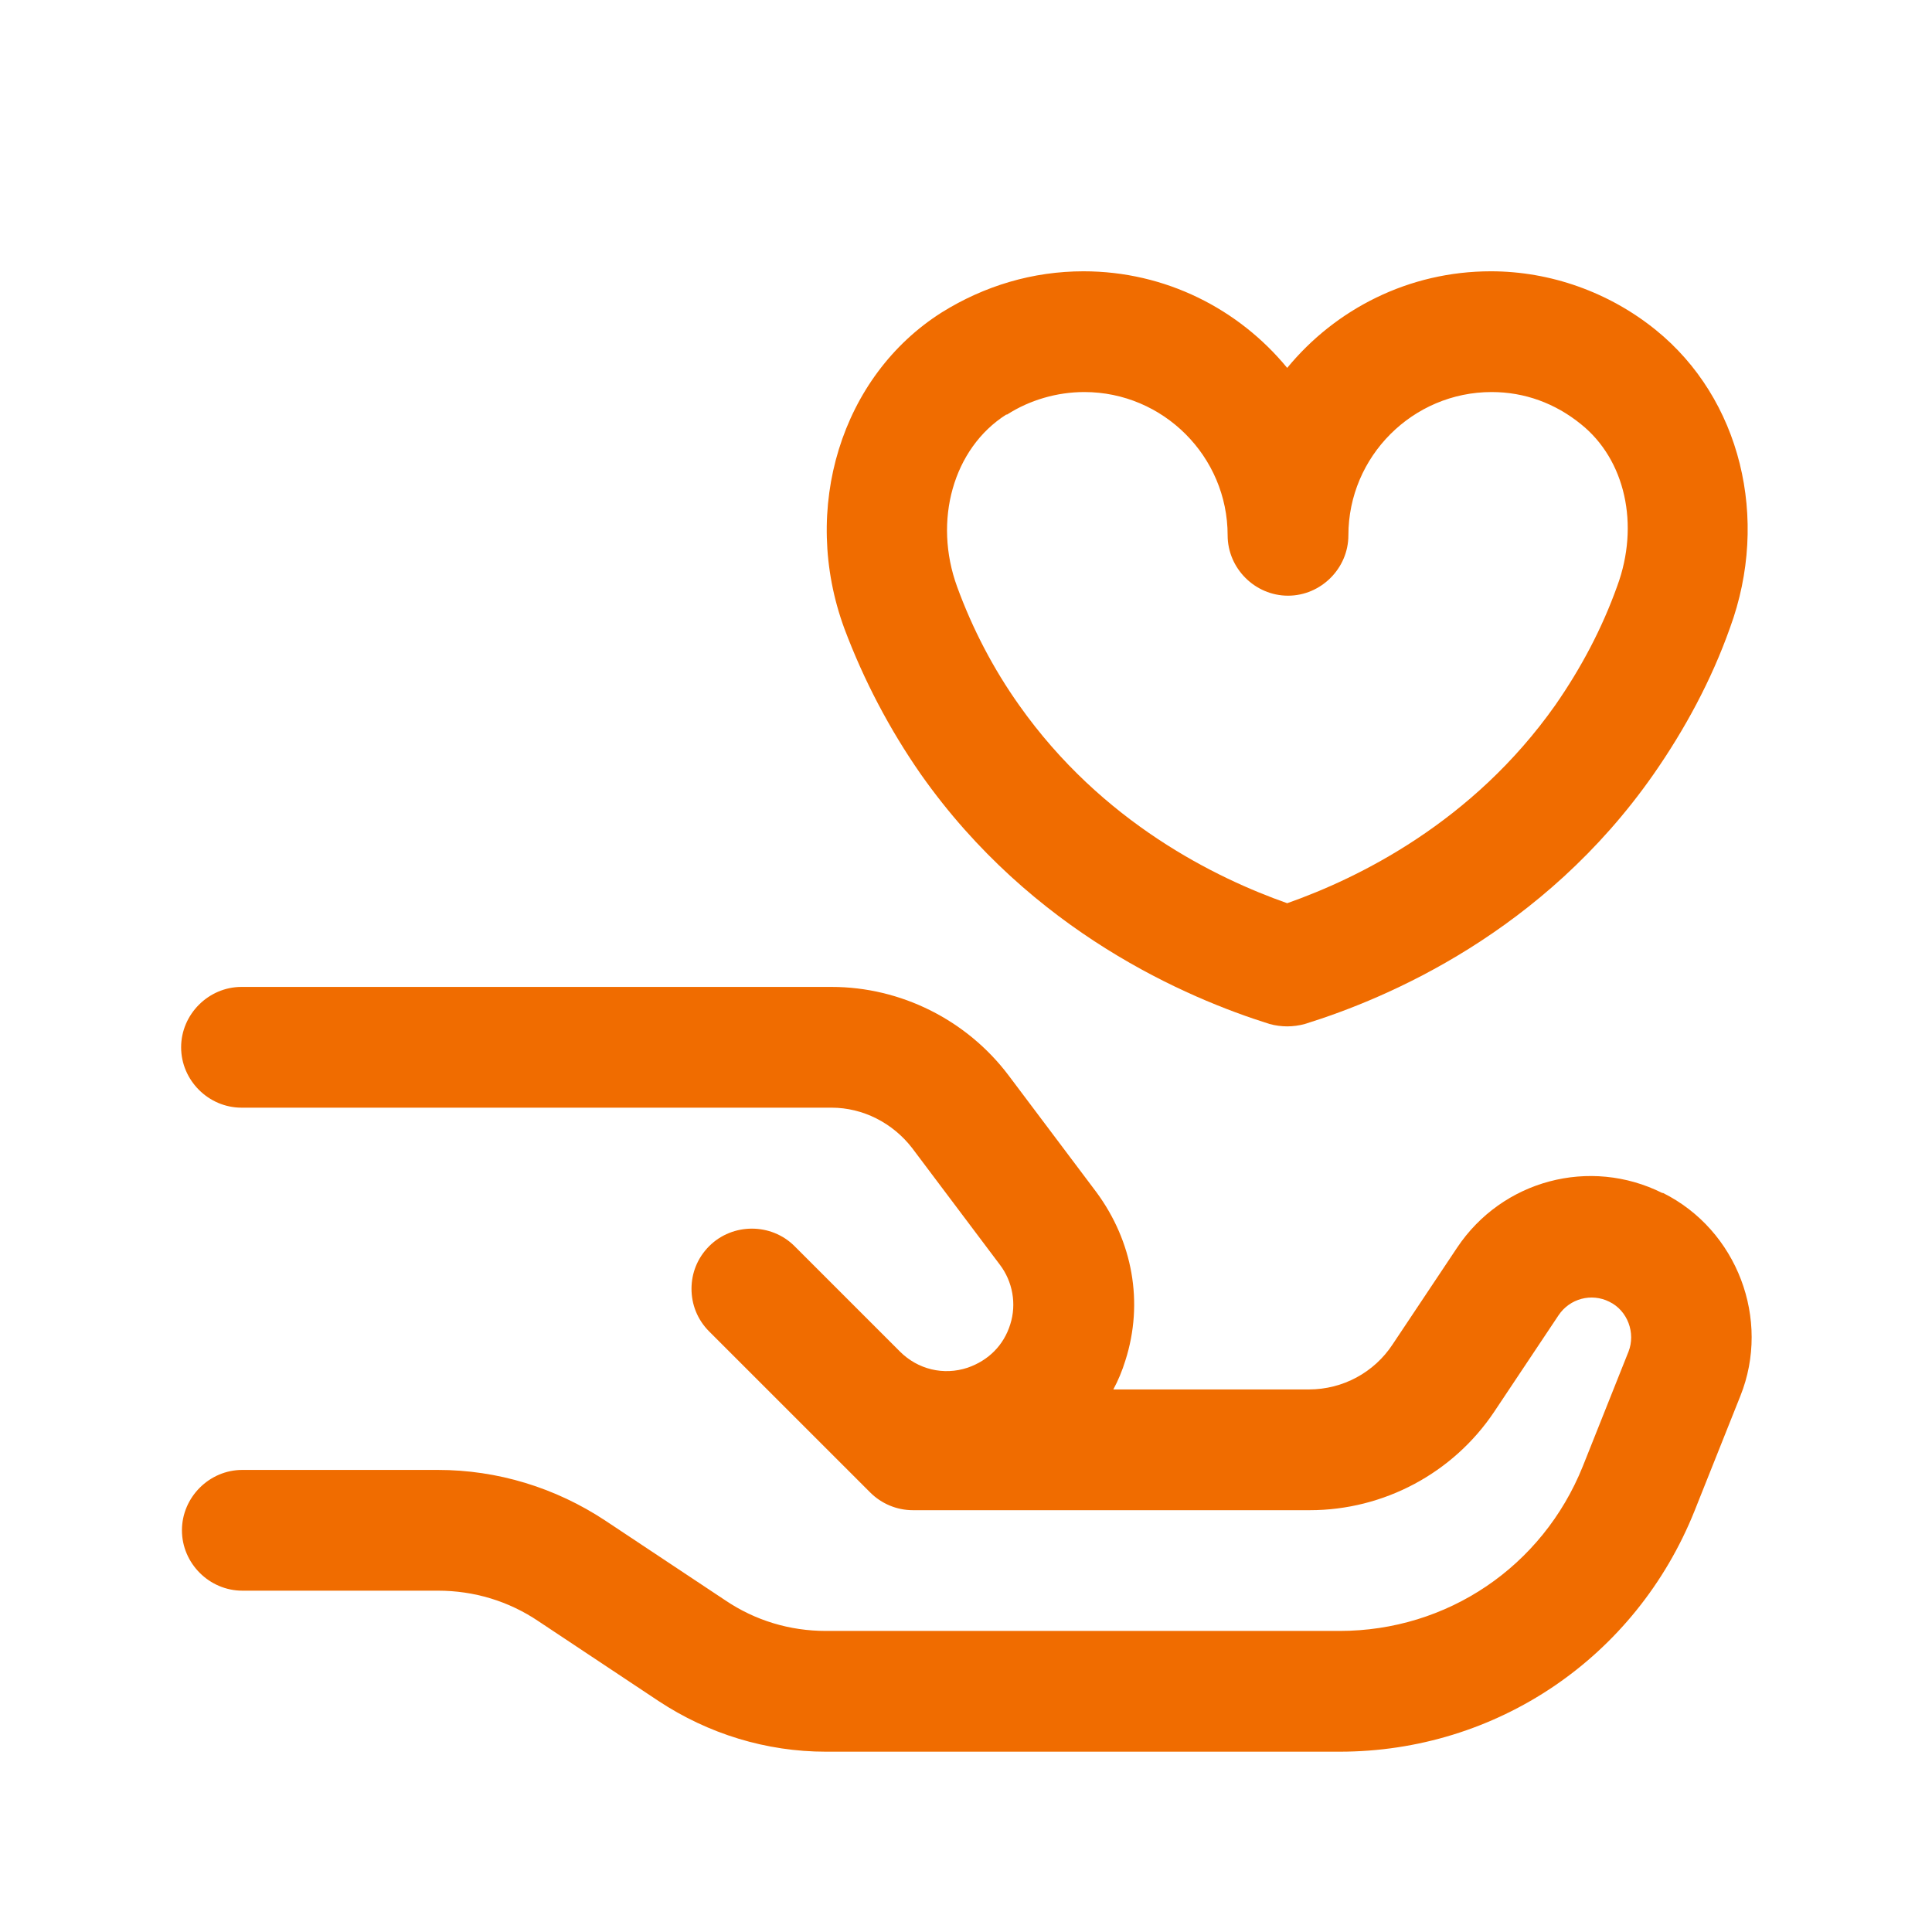
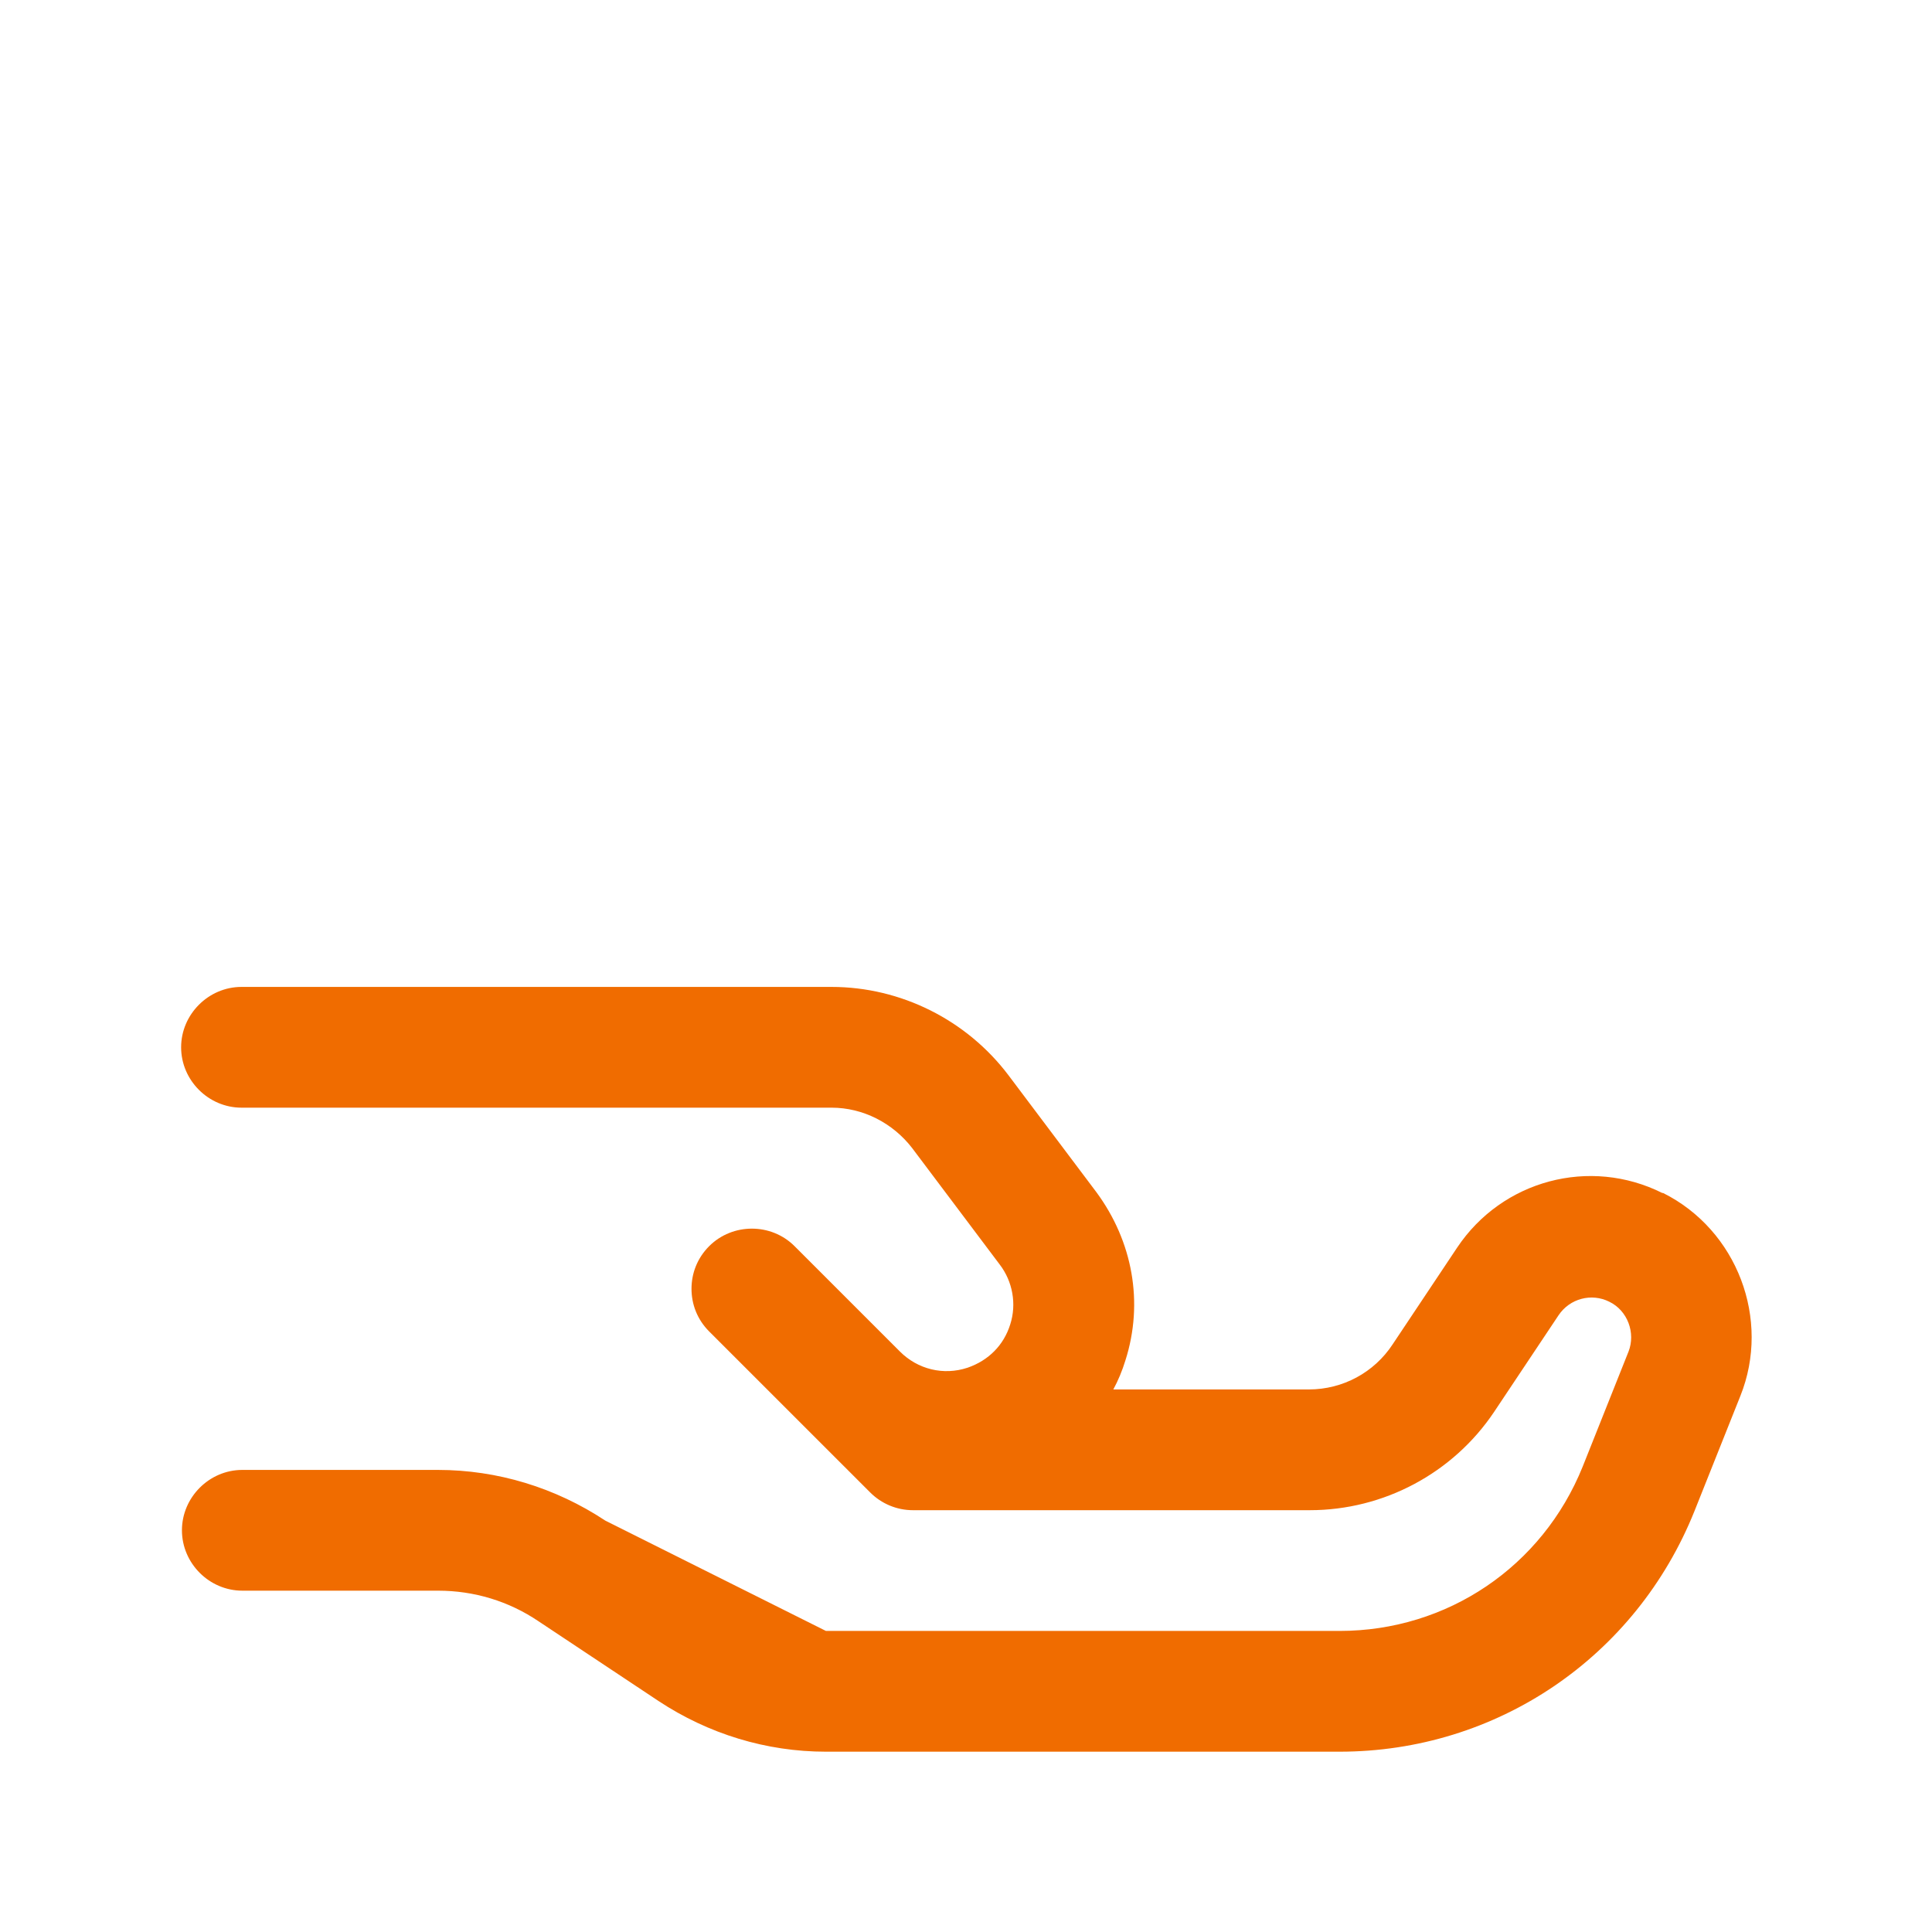
<svg xmlns="http://www.w3.org/2000/svg" width="64" height="64" viewBox="0 0 64 64" fill="none">
-   <path d="M55.067 39.52C52.667 38.32 49.76 39.093 48.267 41.333L46.133 44.533C45.52 45.467 44.48 46.027 43.36 46.027H36.88C37.04 45.733 37.173 45.413 37.28 45.067C37.893 43.147 37.52 41.12 36.32 39.493L33.413 35.627C32.027 33.787 29.84 32.693 27.547 32.693H8C6.907 32.693 6 33.6 6 34.693C6 35.787 6.907 36.693 8 36.693H27.547C28.587 36.693 29.573 37.2 30.213 38.027L33.12 41.893C33.547 42.453 33.68 43.2 33.467 43.867C33.253 44.56 32.747 45.067 32.053 45.307C31.253 45.573 30.4 45.36 29.813 44.773L26.32 41.28C25.547 40.507 24.267 40.507 23.493 41.28C23.093 41.68 22.907 42.187 22.907 42.693C22.907 43.2 23.093 43.707 23.493 44.107L28.827 49.44C29.2 49.813 29.707 50.027 30.24 50.027H43.387C45.84 50.027 48.133 48.8 49.493 46.773L51.627 43.573C52 43.013 52.72 42.827 53.307 43.12C53.92 43.413 54.187 44.16 53.947 44.773L52.427 48.587C51.093 51.893 47.947 54.027 44.373 54.027H27.36C26.16 54.027 25.013 53.68 24.027 53.013L20.053 50.373C18.4 49.28 16.48 48.693 14.507 48.693H8.027C6.933 48.693 6.027 49.6 6.027 50.693C6.027 51.787 6.933 52.693 8.027 52.693H14.507C15.707 52.693 16.853 53.04 17.84 53.707L21.813 56.347C23.467 57.44 25.387 58.027 27.36 58.027H44.373C49.573 58.027 54.187 54.907 56.133 50.053L57.653 46.24C58.667 43.707 57.547 40.747 55.093 39.52H55.067Z" fill="#F06C00" />
-   <path d="M30.507 25.653C34.187 30.88 39.333 33.067 42.053 33.92C42.24 33.973 42.453 34 42.64 34C42.827 34 43.04 33.973 43.227 33.92C45.973 33.067 51.12 30.88 54.773 25.653C55.813 24.16 56.693 22.533 57.307 20.8C58.64 17.173 57.653 13.2 54.853 10.933C53.307 9.68 51.36 8.987 49.387 8.987C46.667 8.987 44.24 10.24 42.64 12.187C41.04 10.24 38.613 8.987 35.893 8.987C34.213 8.987 32.613 9.467 31.2 10.347C27.867 12.453 26.507 16.853 27.973 20.827C28.613 22.533 29.467 24.16 30.507 25.653ZM33.36 13.733C34.107 13.253 35.013 12.987 35.92 12.987C38.533 12.987 40.667 15.12 40.667 17.733C40.667 18.827 41.573 19.733 42.667 19.733C43.76 19.733 44.667 18.827 44.667 17.733C44.667 15.12 46.8 12.987 49.413 12.987C50.507 12.987 51.52 13.36 52.373 14.053C53.84 15.227 54.32 17.387 53.573 19.413C53.067 20.827 52.373 22.133 51.52 23.36C48.773 27.253 44.987 29.093 42.64 29.92C40.293 29.093 36.507 27.253 33.76 23.36C32.907 22.16 32.213 20.827 31.707 19.44C30.907 17.253 31.573 14.853 33.333 13.733H33.36Z" fill="#F06C00" />
+   <path d="M55.067 39.52C52.667 38.32 49.76 39.093 48.267 41.333L46.133 44.533C45.52 45.467 44.48 46.027 43.36 46.027H36.88C37.04 45.733 37.173 45.413 37.28 45.067C37.893 43.147 37.52 41.12 36.32 39.493L33.413 35.627C32.027 33.787 29.84 32.693 27.547 32.693H8C6.907 32.693 6 33.6 6 34.693C6 35.787 6.907 36.693 8 36.693H27.547C28.587 36.693 29.573 37.2 30.213 38.027L33.12 41.893C33.547 42.453 33.68 43.2 33.467 43.867C33.253 44.56 32.747 45.067 32.053 45.307C31.253 45.573 30.4 45.36 29.813 44.773L26.32 41.28C25.547 40.507 24.267 40.507 23.493 41.28C23.093 41.68 22.907 42.187 22.907 42.693C22.907 43.2 23.093 43.707 23.493 44.107L28.827 49.44C29.2 49.813 29.707 50.027 30.24 50.027H43.387C45.84 50.027 48.133 48.8 49.493 46.773L51.627 43.573C52 43.013 52.72 42.827 53.307 43.12C53.92 43.413 54.187 44.16 53.947 44.773L52.427 48.587C51.093 51.893 47.947 54.027 44.373 54.027H27.36L20.053 50.373C18.4 49.28 16.48 48.693 14.507 48.693H8.027C6.933 48.693 6.027 49.6 6.027 50.693C6.027 51.787 6.933 52.693 8.027 52.693H14.507C15.707 52.693 16.853 53.04 17.84 53.707L21.813 56.347C23.467 57.44 25.387 58.027 27.36 58.027H44.373C49.573 58.027 54.187 54.907 56.133 50.053L57.653 46.24C58.667 43.707 57.547 40.747 55.093 39.52H55.067Z" fill="#F06C00" />
</svg>